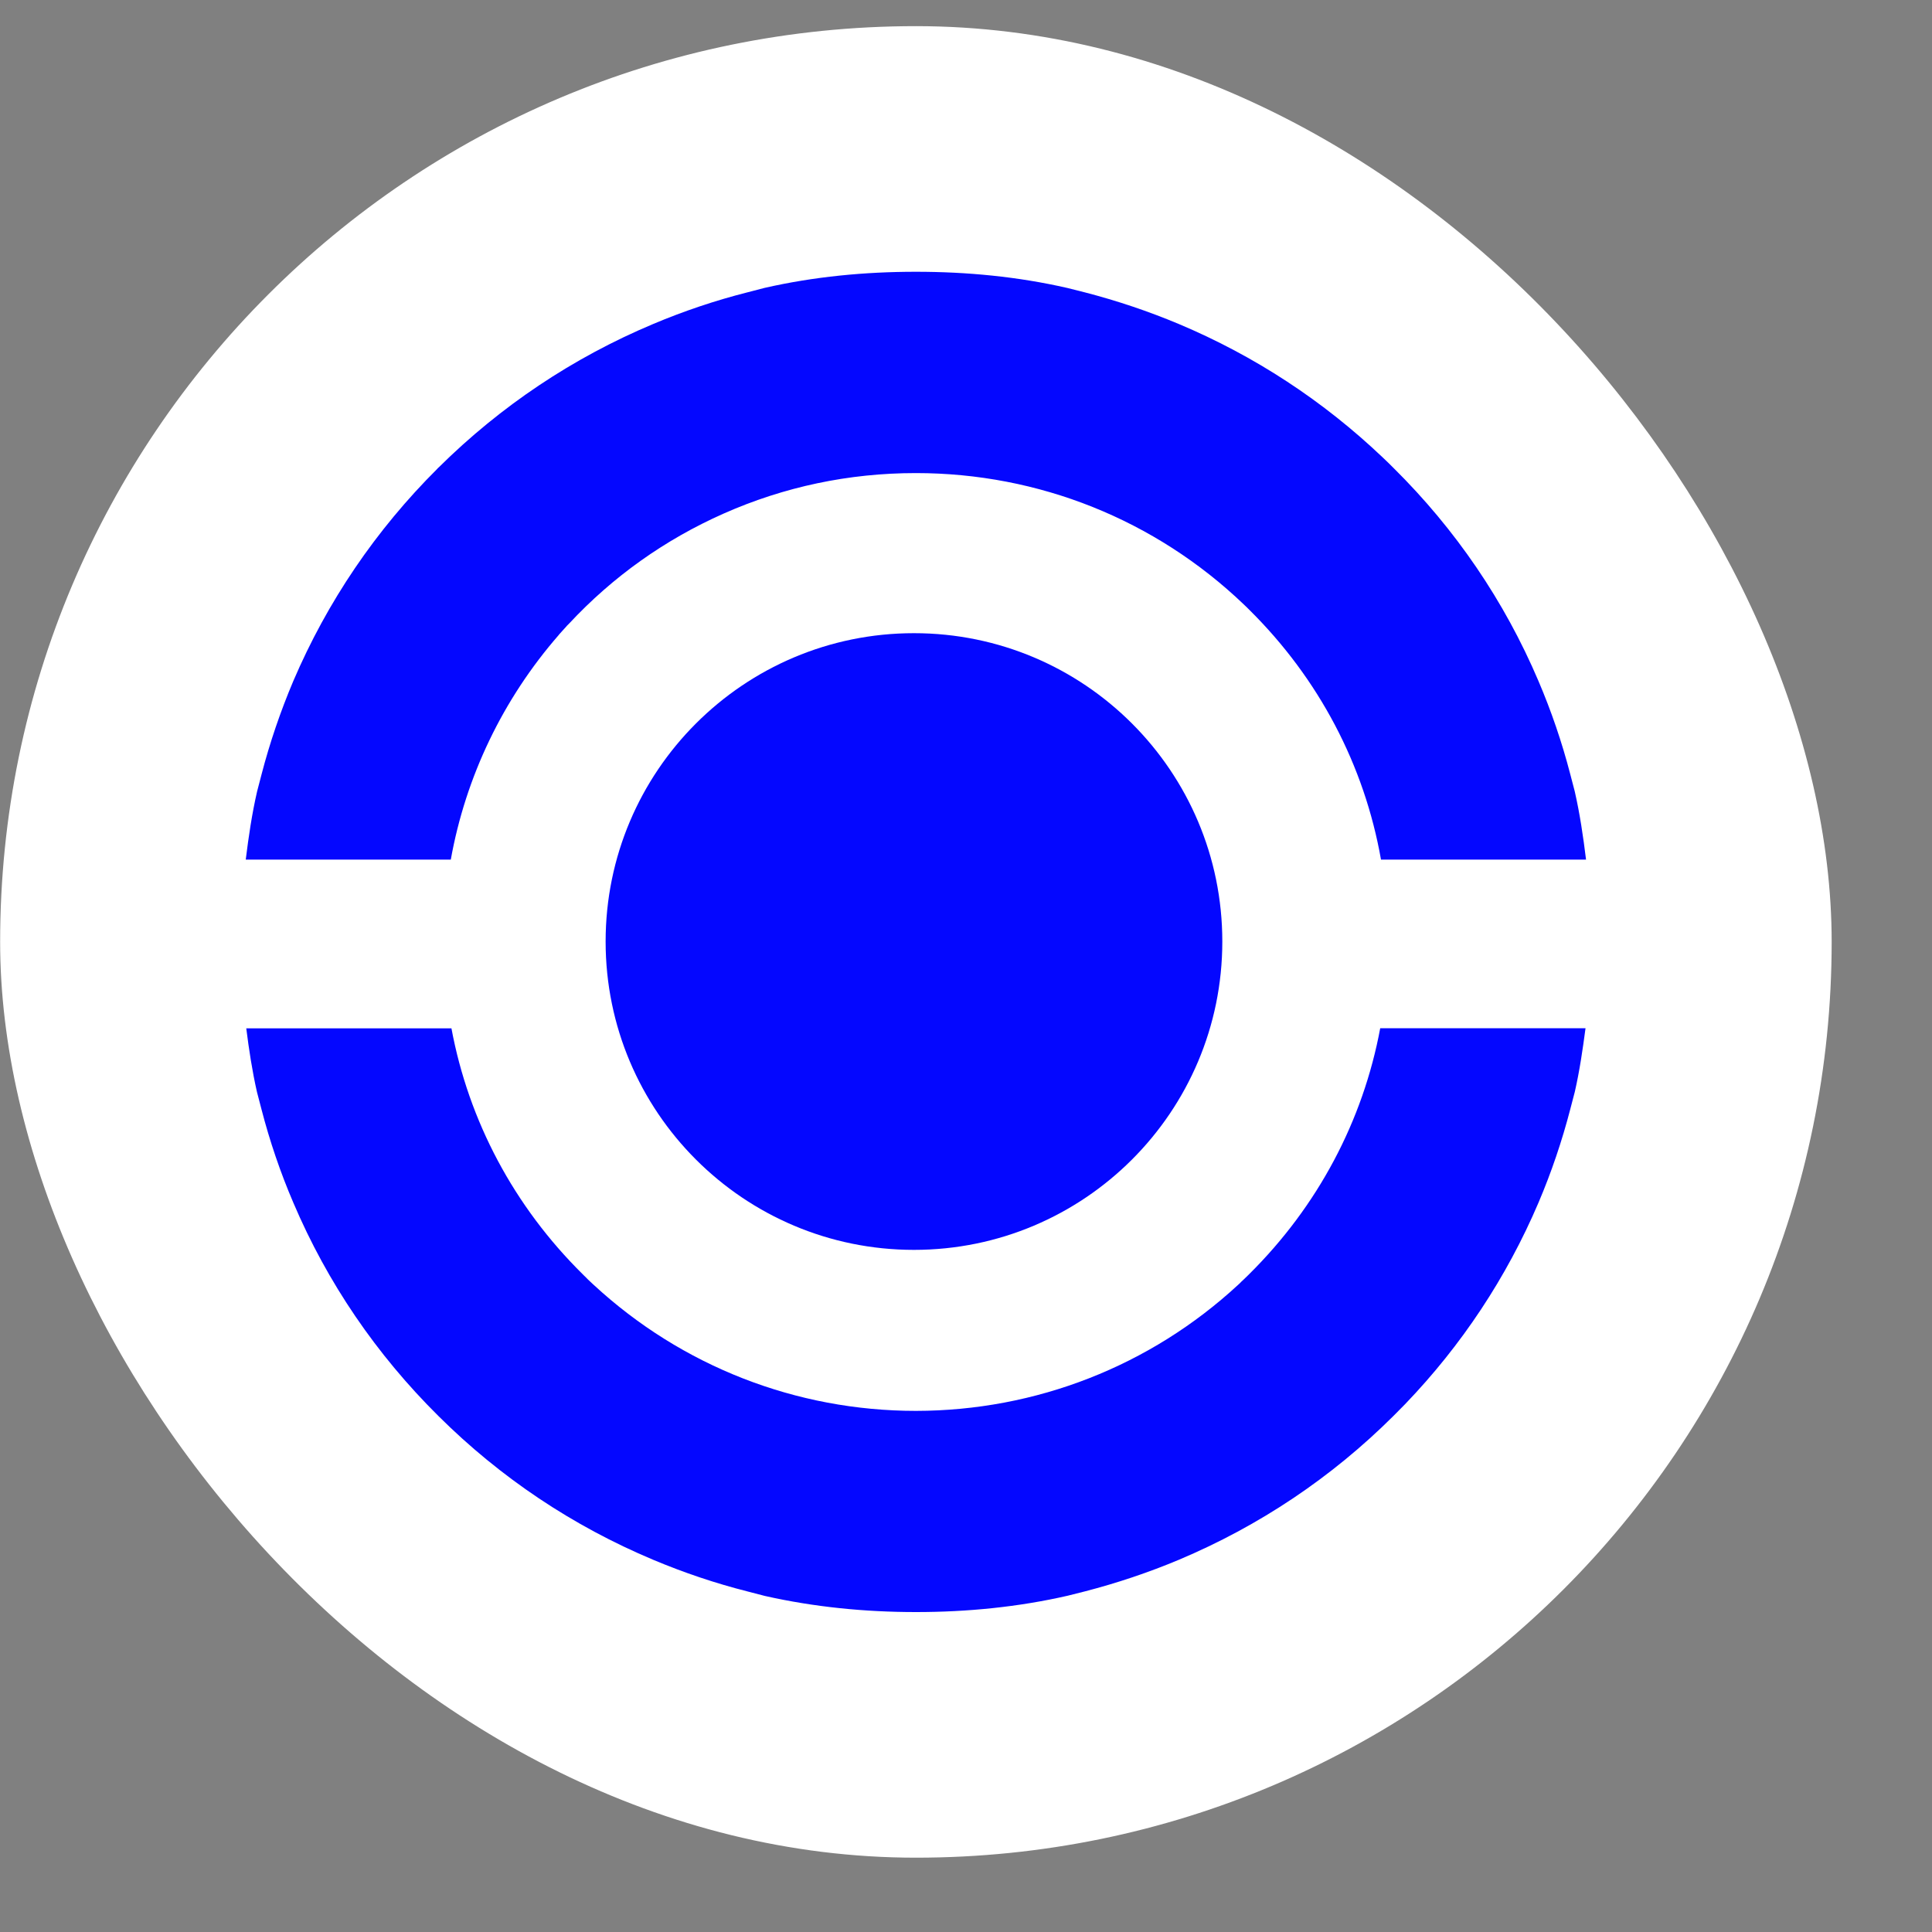
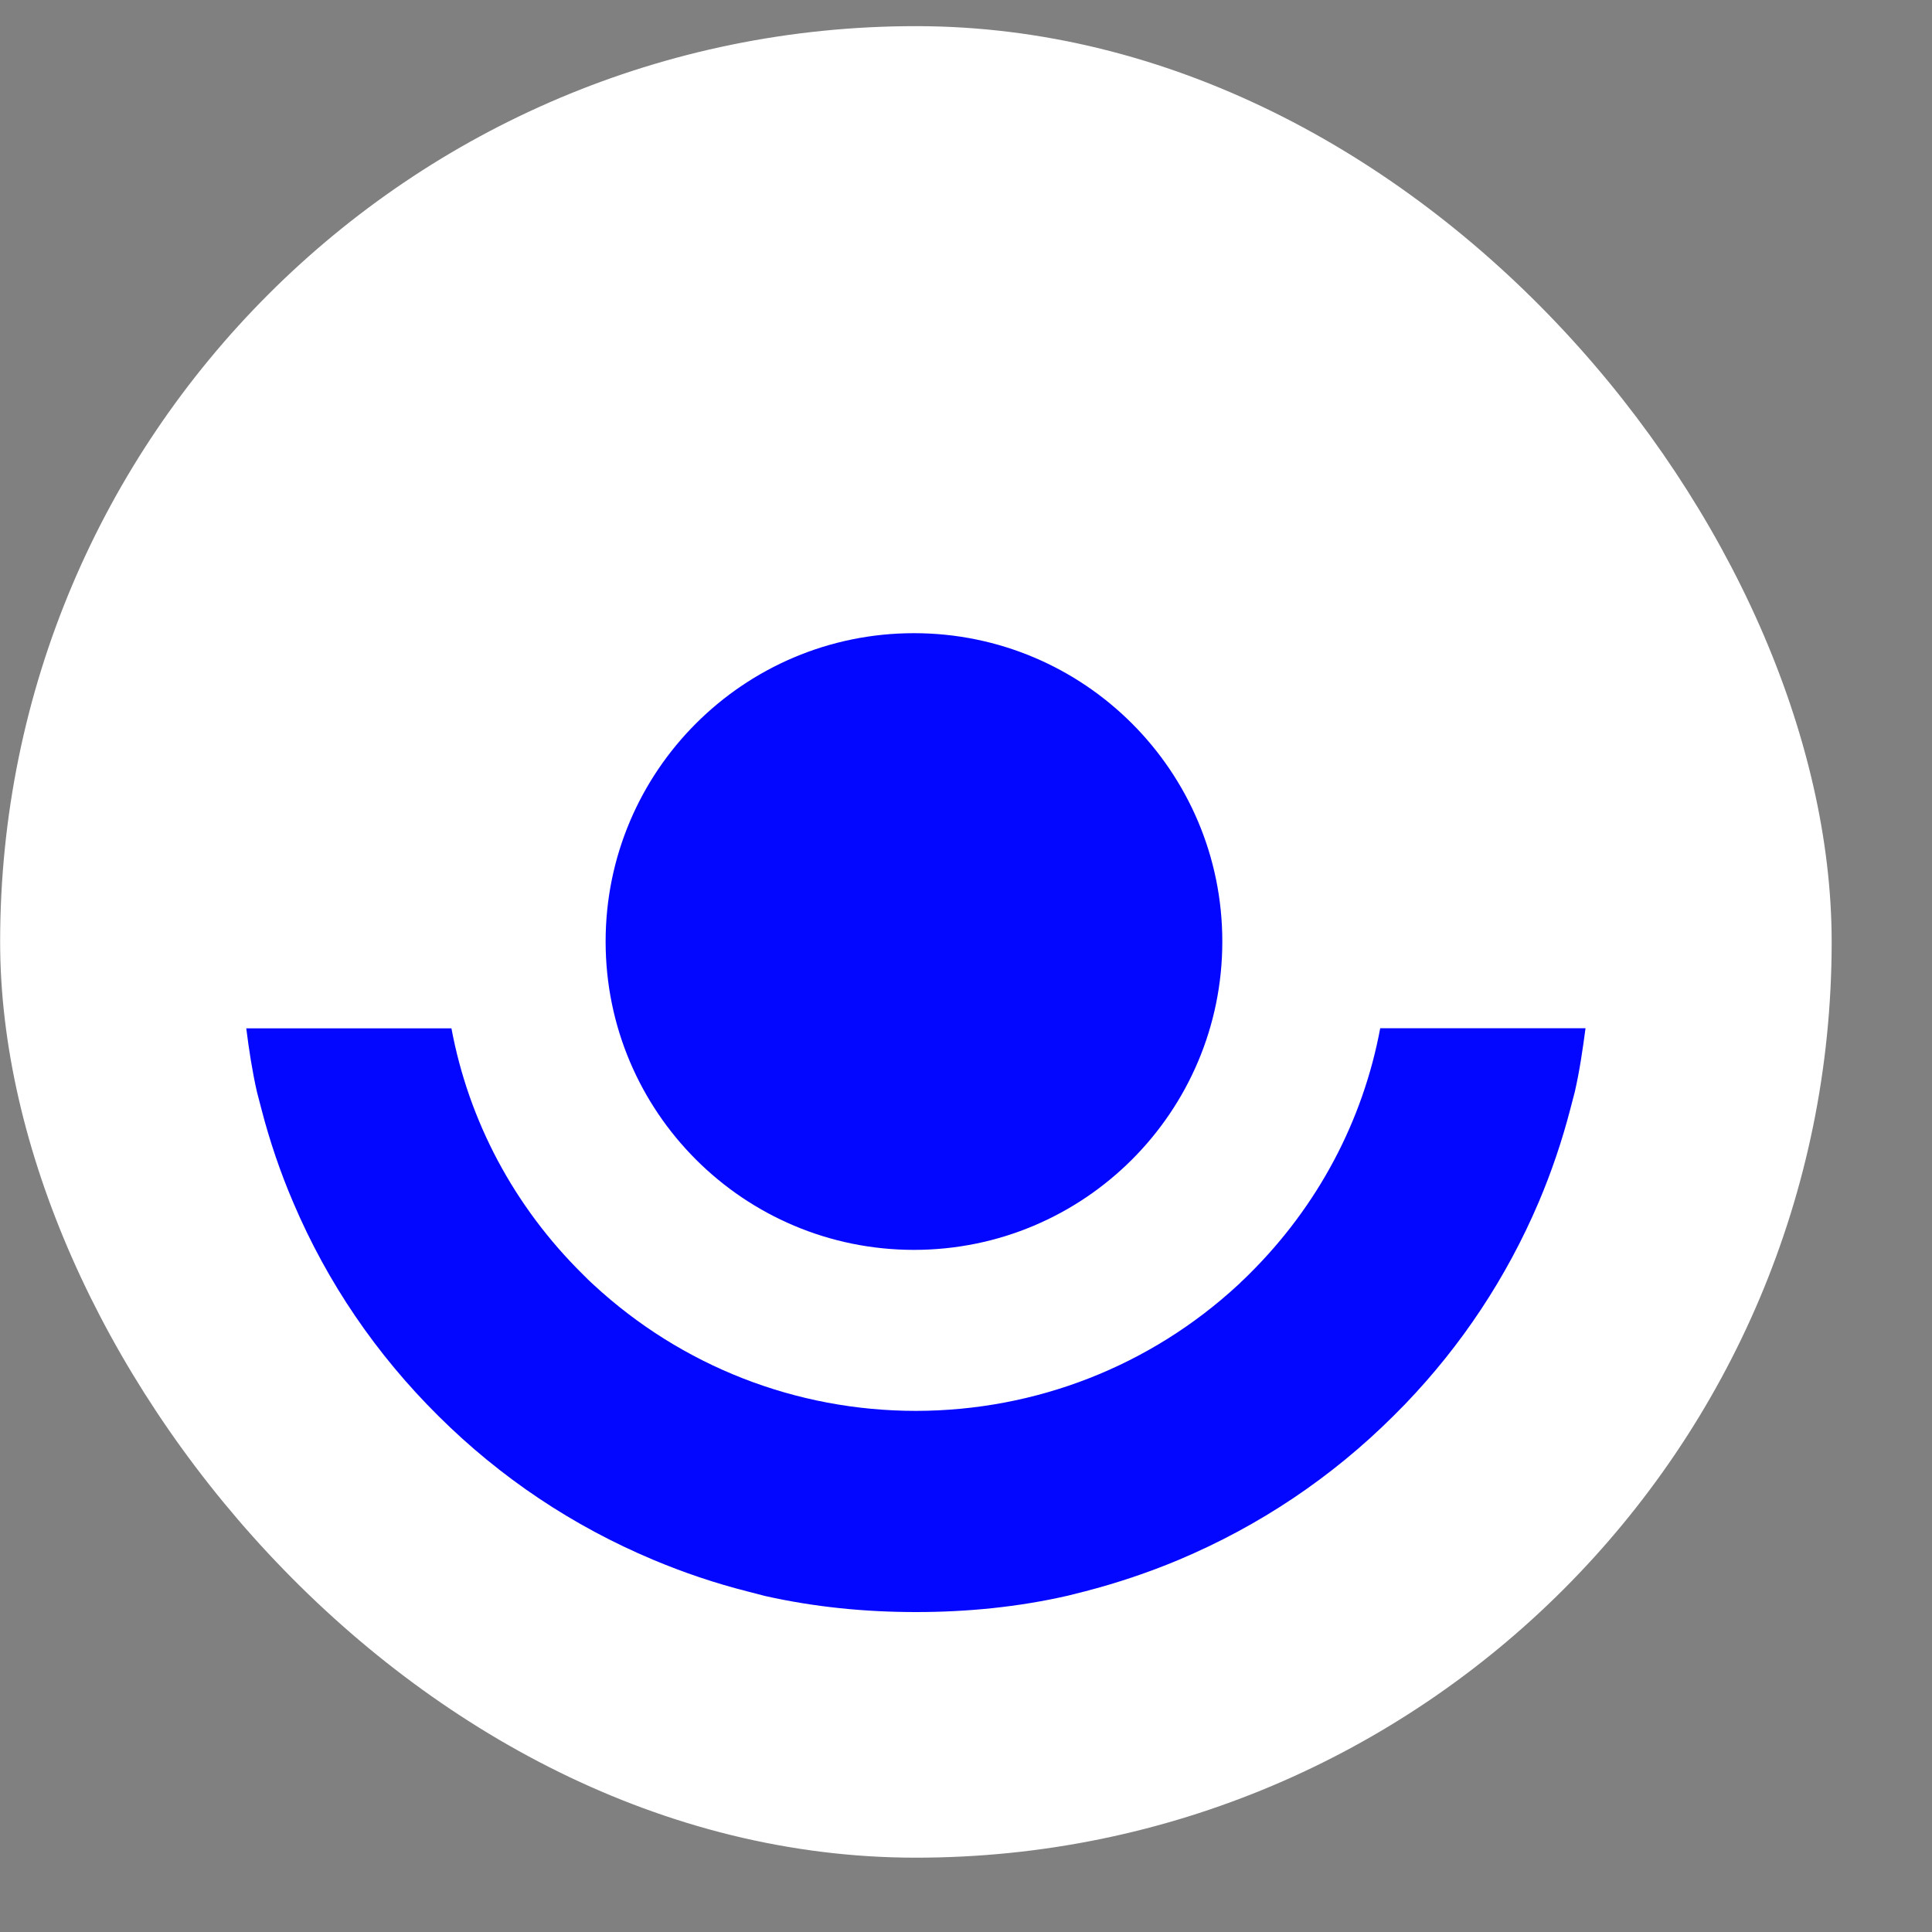
<svg xmlns="http://www.w3.org/2000/svg" width="15" height="15" viewBox="0 0 15 15" fill="none">
  <rect x="0" y="0" width="15" height="15" fill="#808080" stroke="none" />
  <rect x="0.001" y="0.203" width="14.22" height="14.22" rx="7.11" fill="white" />
  <g clip-path="url(#clip0_6180_5966)">
    <path d="M7.096 9.704C8.418 9.704 9.49 8.632 9.49 7.31C9.49 5.988 8.418 4.916 7.096 4.916C5.774 4.916 4.702 5.988 4.702 7.31C4.702 8.632 5.774 9.704 7.096 9.704Z" fill="#0407FF" />
    <path d="M10.716 7.983C10.582 8.702 10.232 9.364 9.699 9.892L9.69 9.901C9.679 9.912 9.668 9.923 9.656 9.934C9.645 9.944 9.634 9.954 9.624 9.965L9.613 9.975C8.931 10.606 8.042 10.953 7.112 10.954L7.111 10.954C6.181 10.954 5.293 10.607 4.611 9.977L4.598 9.965C4.588 9.955 4.578 9.946 4.567 9.936C4.557 9.925 4.546 9.915 4.535 9.904L4.525 9.894C3.99 9.366 3.639 8.703 3.505 7.984L1.912 7.984C1.933 8.15 1.958 8.315 1.995 8.478L2.03 8.612C2.094 8.859 2.177 9.104 2.278 9.339C2.542 9.959 2.921 10.515 3.403 10.993L3.405 10.995C3.886 11.473 4.447 11.848 5.071 12.11C5.309 12.21 5.555 12.293 5.804 12.356L5.939 12.391C6.321 12.477 6.714 12.516 7.111 12.516L7.112 12.516C7.51 12.516 7.906 12.477 8.29 12.389L8.425 12.355C8.672 12.291 8.917 12.209 9.153 12.11C9.777 11.847 10.338 11.472 10.819 10.993C10.849 10.963 10.879 10.932 10.909 10.902C11.349 10.444 11.697 9.918 11.945 9.337C12.045 9.102 12.128 8.857 12.192 8.61L12.227 8.476C12.264 8.314 12.288 8.149 12.31 7.983L10.716 7.983Z" fill="#0407FF" />
-     <path d="M1.908 6.674L3.5 6.674C3.615 6.033 3.903 5.429 4.339 4.929L4.34 4.927C4.353 4.913 4.365 4.899 4.377 4.886C4.386 4.877 4.394 4.867 4.402 4.858C4.407 4.853 4.413 4.847 4.418 4.842C4.758 4.477 5.162 4.19 5.617 3.988C6.088 3.779 6.591 3.673 7.11 3.673L7.111 3.673C8.064 3.673 8.969 4.035 9.657 4.693C9.666 4.701 9.674 4.709 9.683 4.718L9.699 4.734C10.241 5.27 10.593 5.943 10.722 6.674L12.314 6.674C12.292 6.495 12.266 6.318 12.226 6.143L12.191 6.009C12.127 5.763 12.044 5.52 11.944 5.286C11.68 4.666 11.301 4.11 10.819 3.633C10.795 3.609 10.77 3.584 10.739 3.555C10.275 3.113 9.741 2.763 9.151 2.515C8.915 2.416 8.67 2.334 8.423 2.27L8.288 2.236C7.904 2.148 7.509 2.11 7.111 2.11L7.11 2.11C6.713 2.11 6.319 2.148 5.937 2.235L5.802 2.27C5.553 2.333 5.307 2.416 5.07 2.516C4.447 2.778 3.888 3.152 3.407 3.628L3.399 3.635L3.396 3.639C2.917 4.116 2.541 4.671 2.277 5.288C2.178 5.522 2.095 5.765 2.031 6.011L1.996 6.145C1.956 6.319 1.93 6.496 1.908 6.674L1.908 6.674Z" fill="#0407FF" />
  </g>
  <defs>
    <clipPath id="clip0_6180_5966">
      <rect width="10.406" height="10.406" fill="white" transform="translate(1.908 2.109)" />
    </clipPath>
  </defs>
</svg>